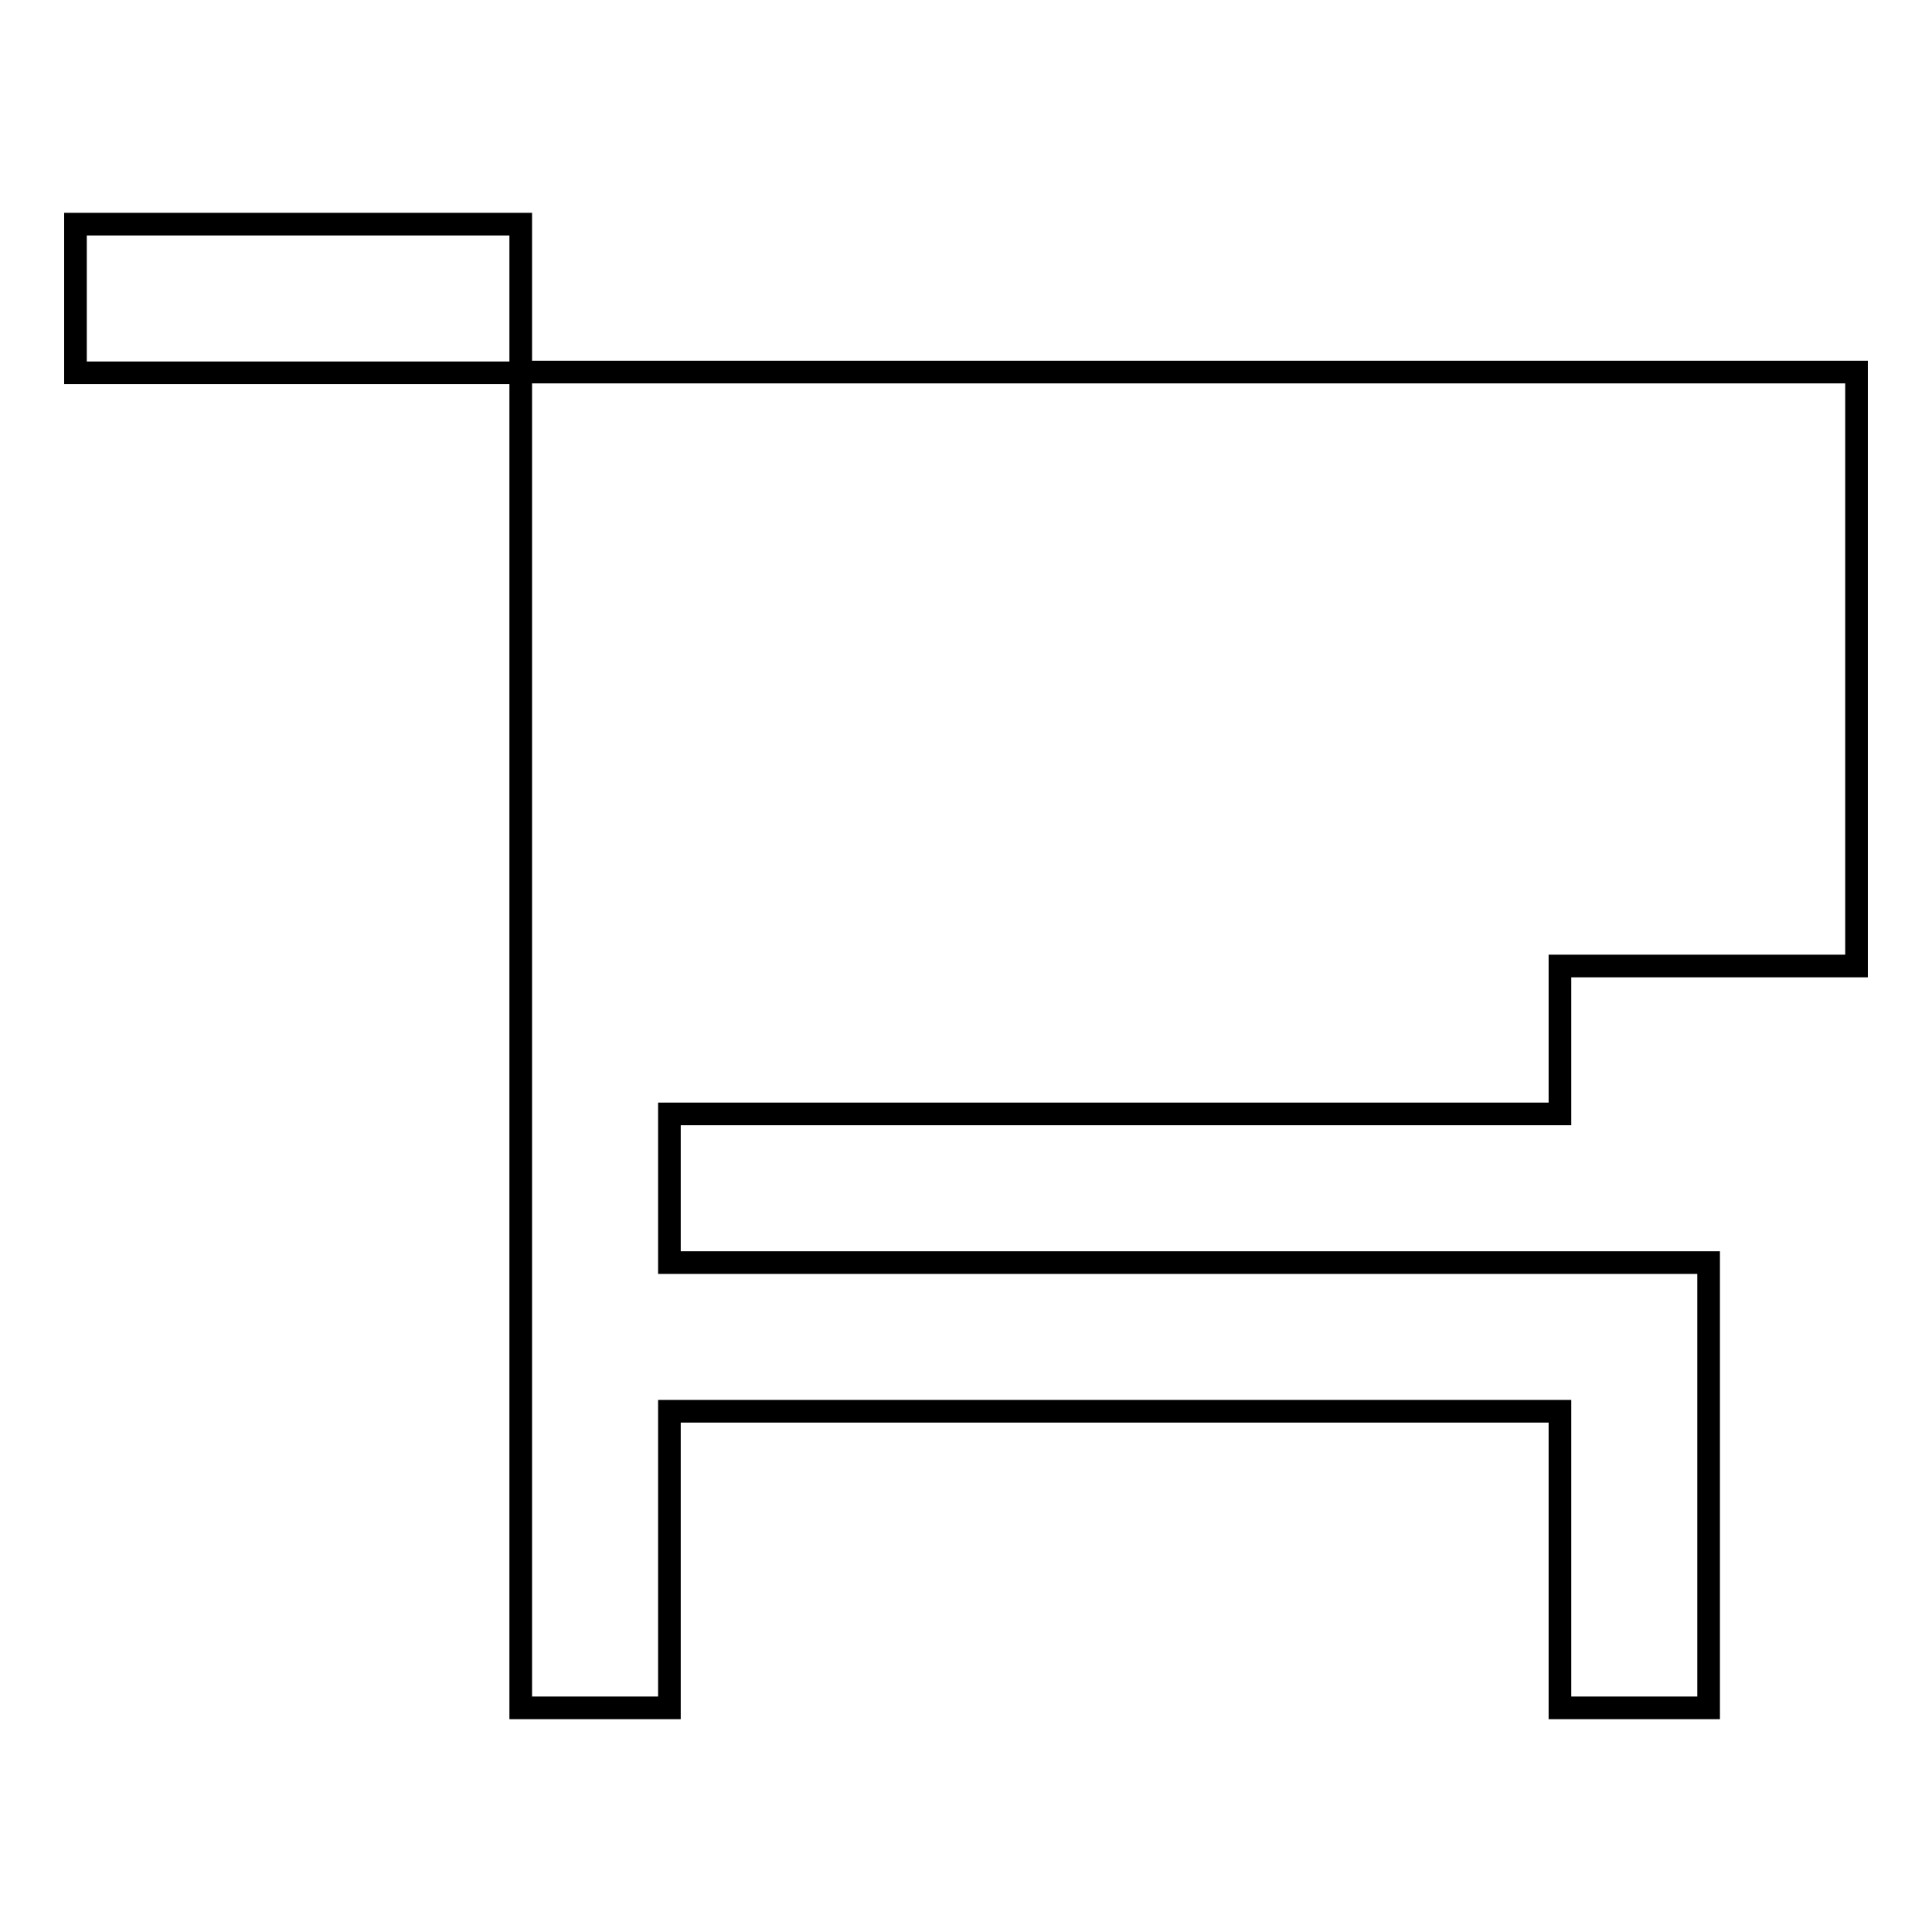
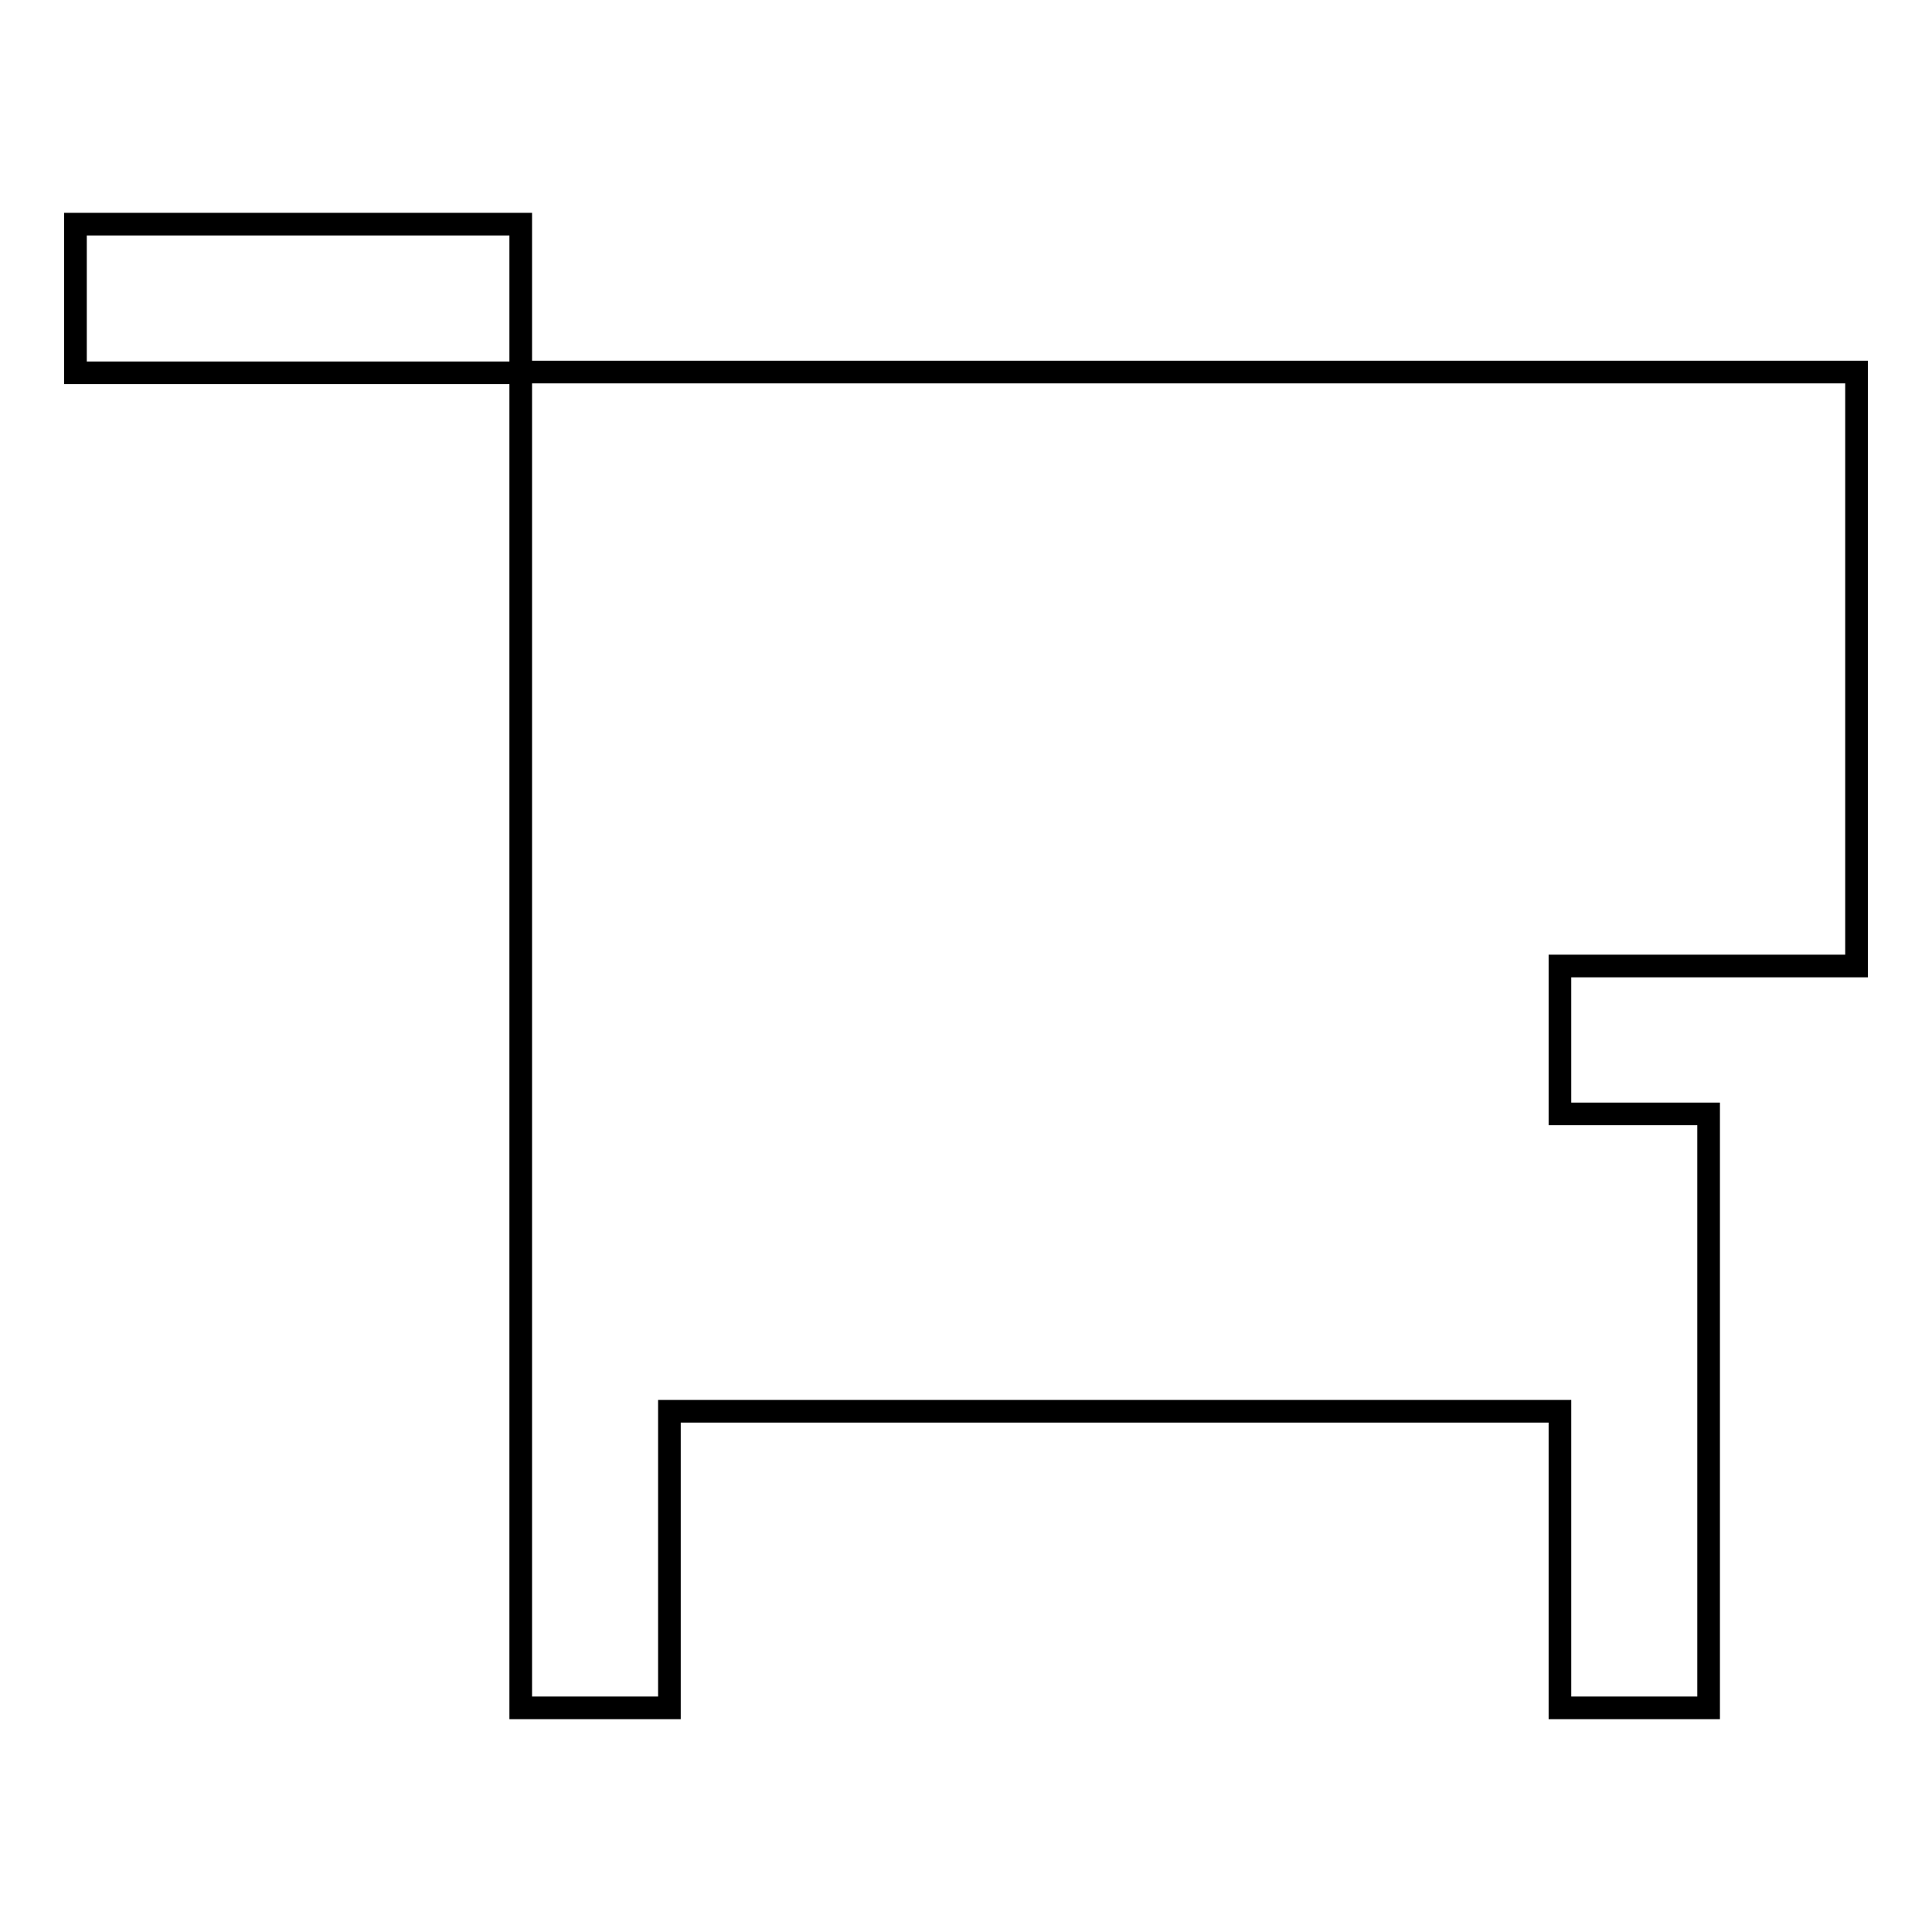
<svg xmlns="http://www.w3.org/2000/svg" version="1.1" x="0px" y="0px" viewBox="0 0 256 256" enable-background="new 0 0 256 256" xml:space="preserve">
  <g>
-     <path stroke-width="3" fill-opacity="0" stroke="#000000" d="M10,29.7h59v19.7H10V29.7z M206.7,147.7V128H246V49.3H69v98.3v78.7h19.7V187h118v39.3h19.7V187v-19.7H88.7 v-19.7H206.7z" />
+     <path stroke-width="3" fill-opacity="0" stroke="#000000" d="M10,29.7h59v19.7H10V29.7z M206.7,147.7V128H246V49.3H69v98.3v78.7h19.7V187h118v39.3h19.7V187v-19.7v-19.7H206.7z" />
  </g>
</svg>